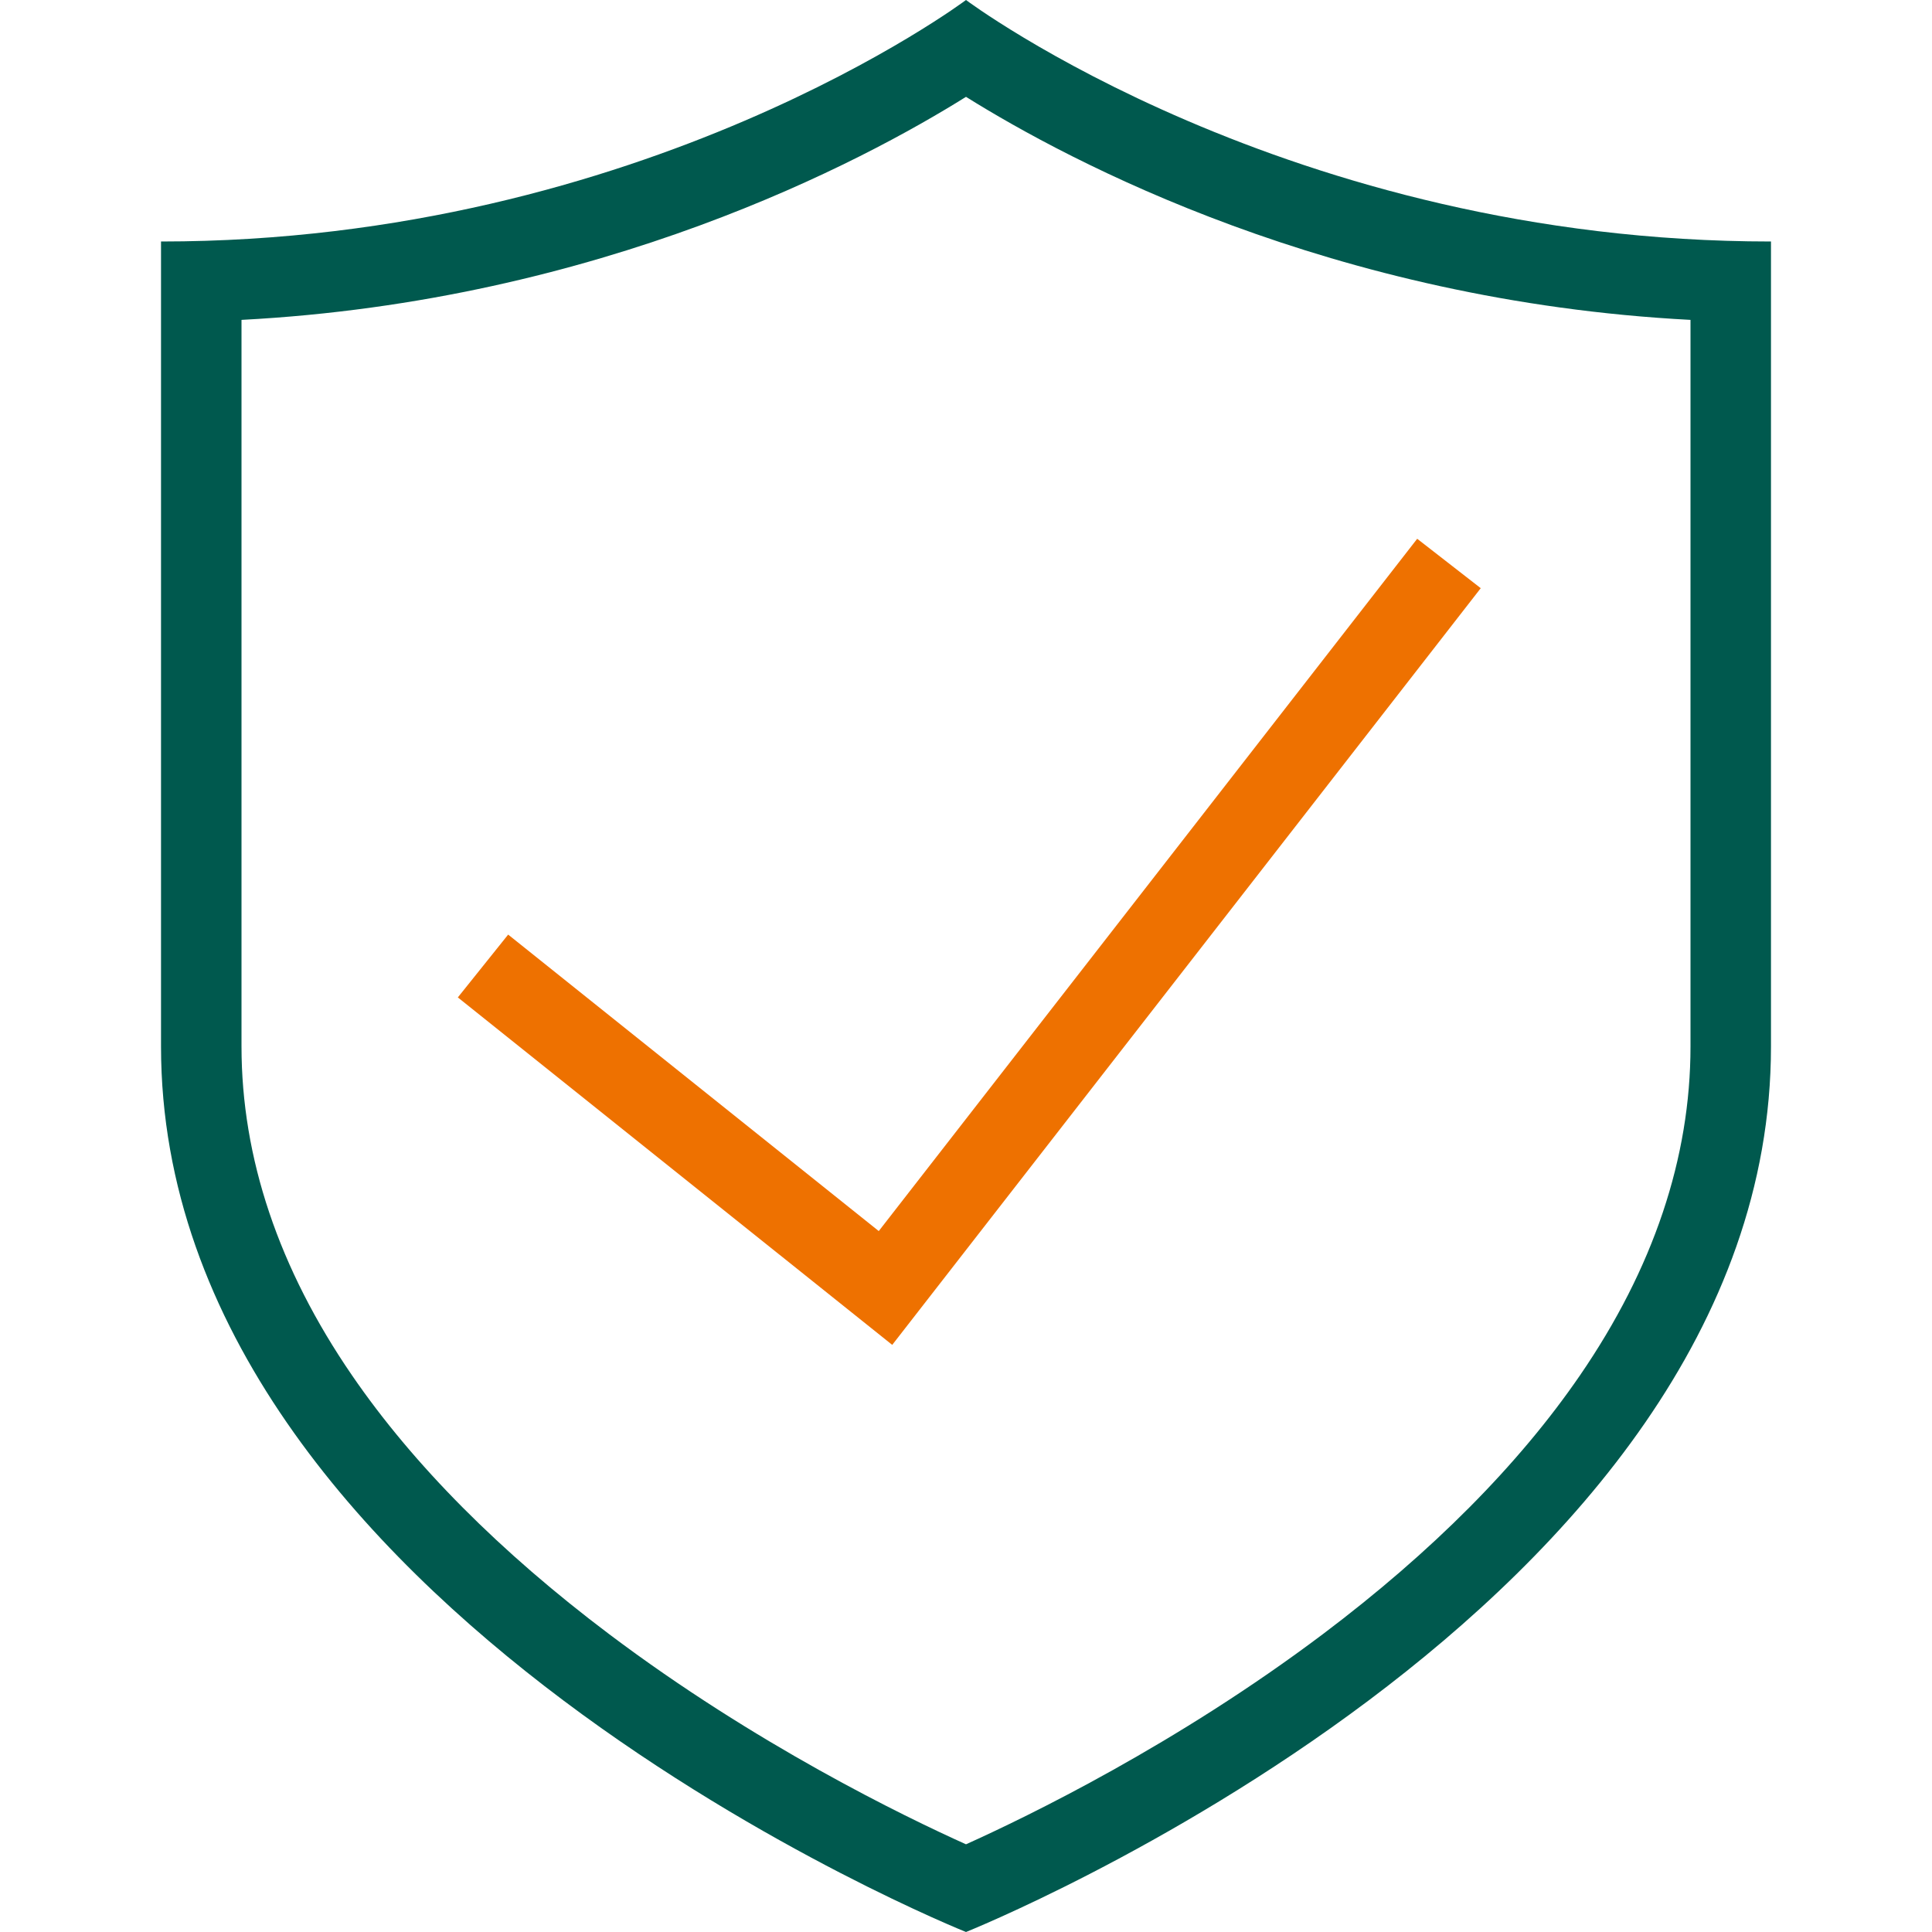
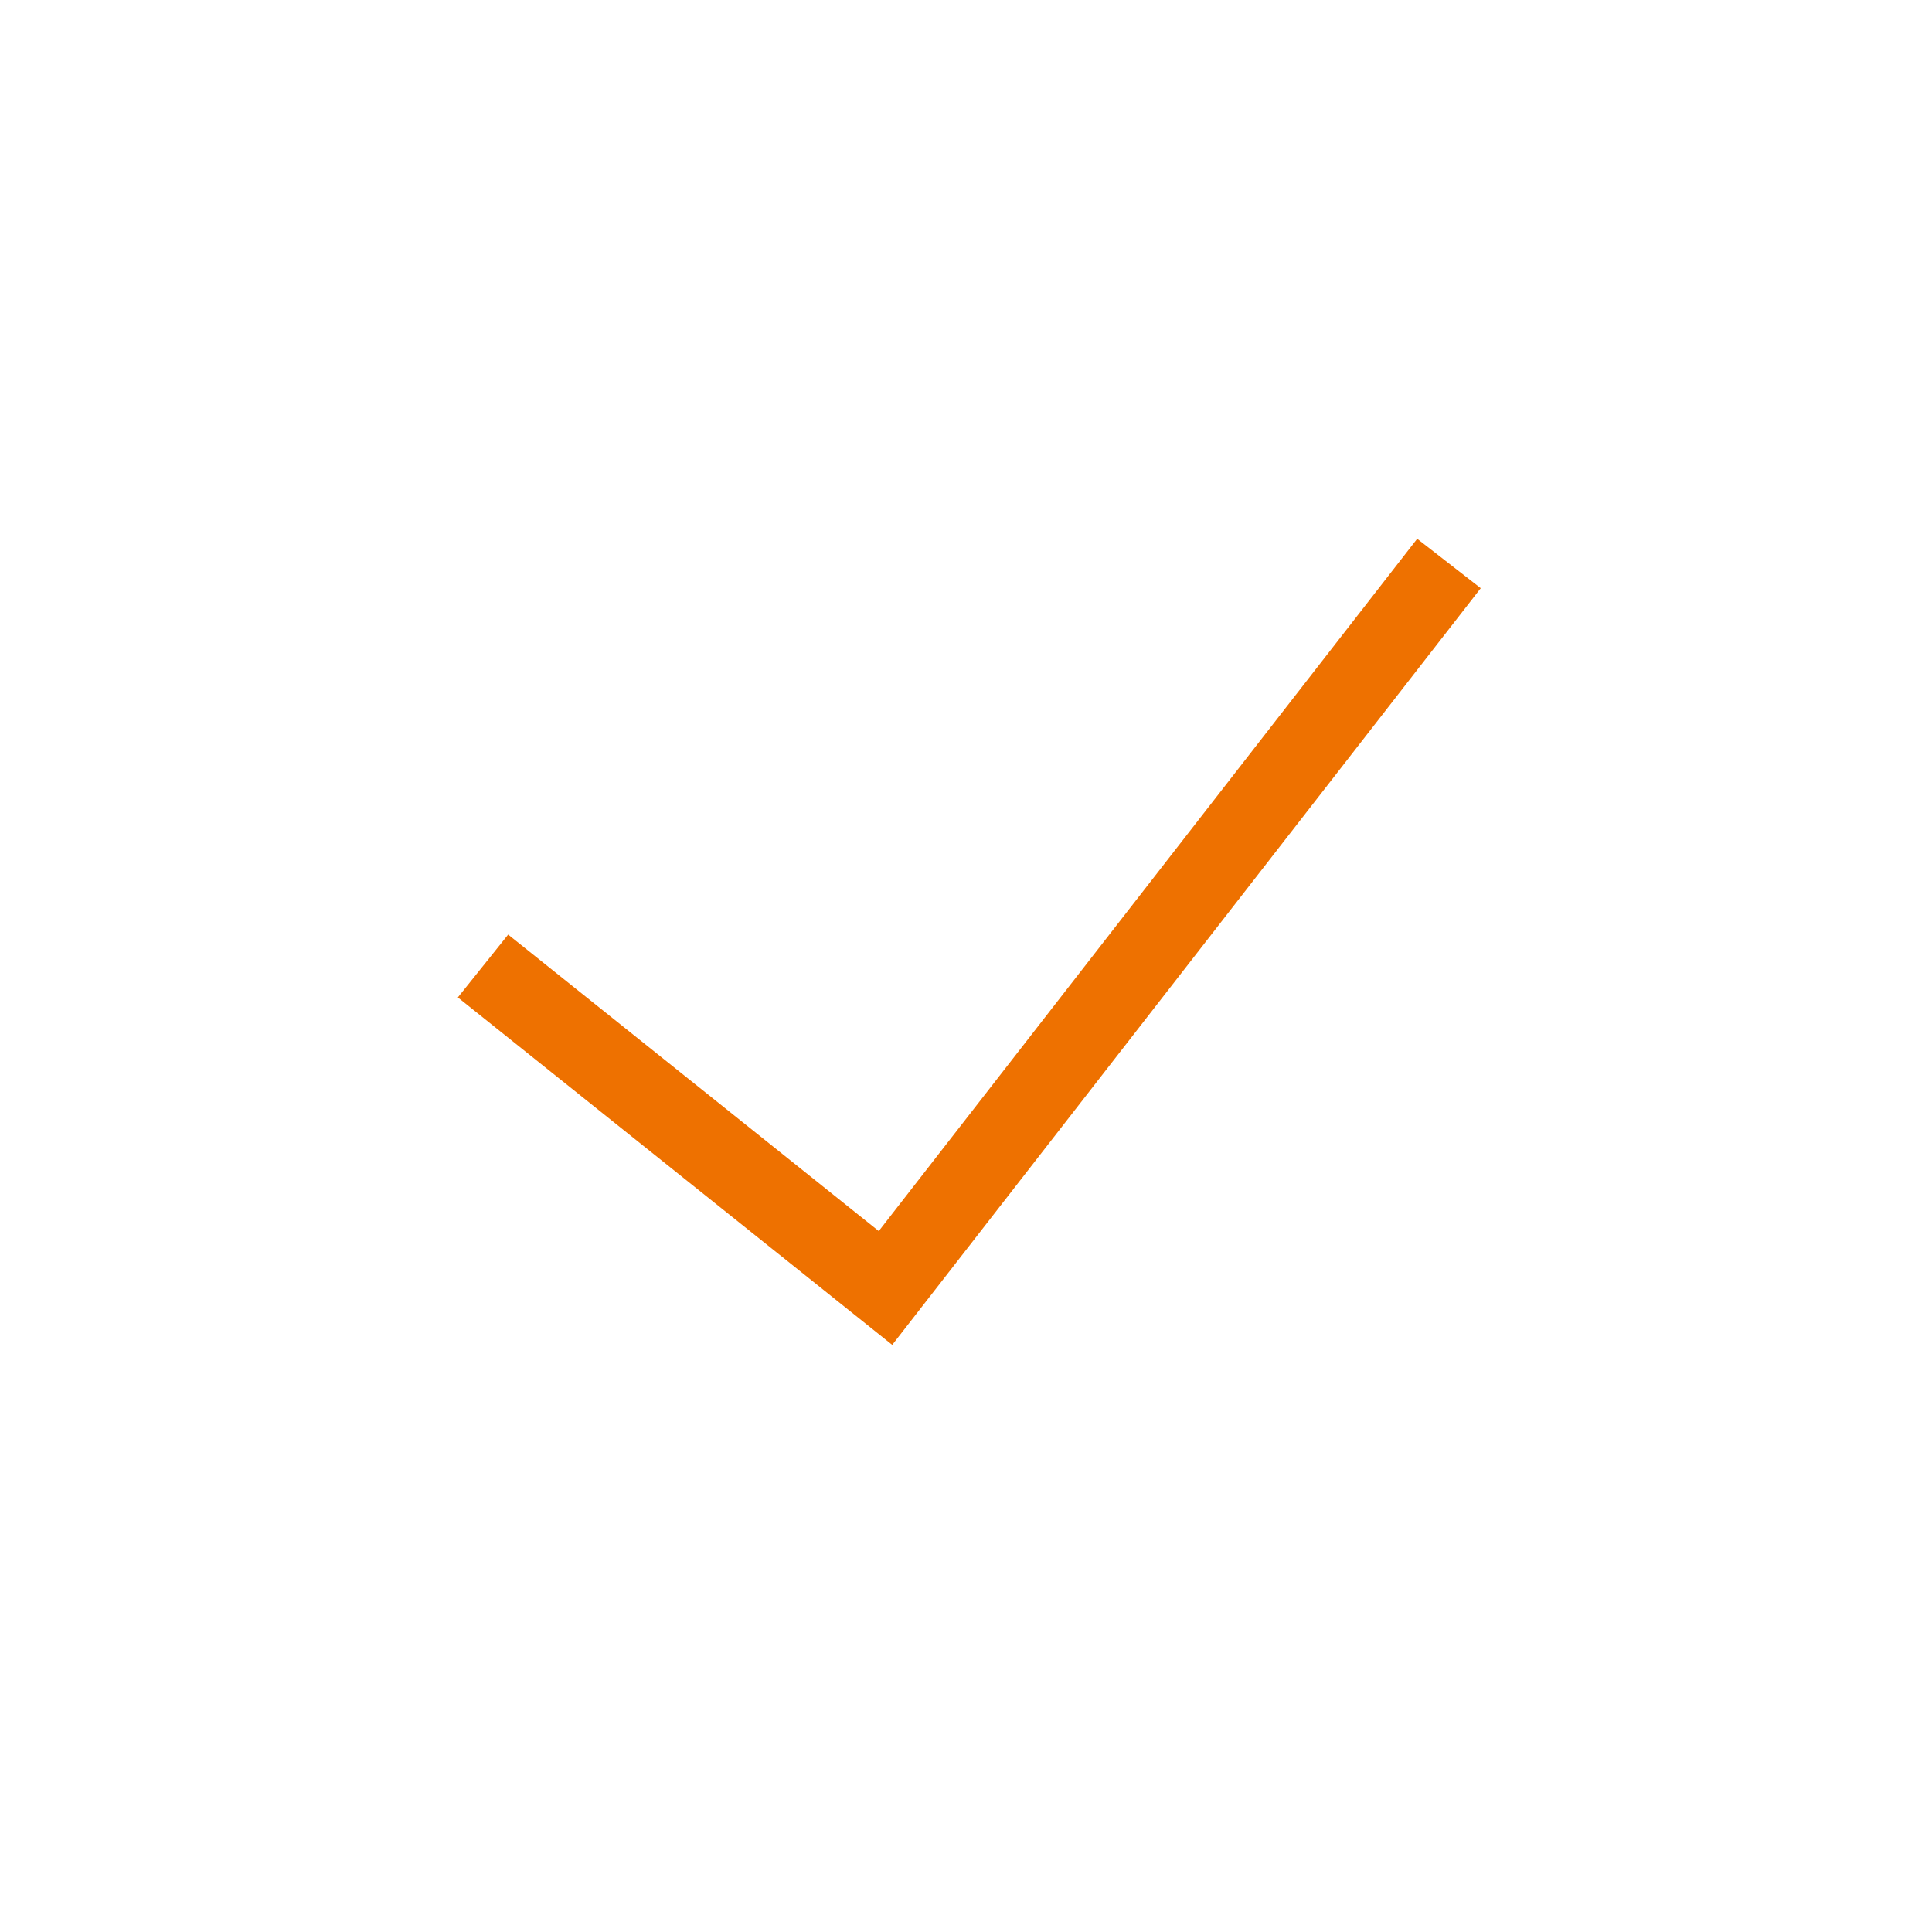
<svg xmlns="http://www.w3.org/2000/svg" id="Ebene_1" data-name="Ebene 1" viewBox="0 0 340.16 340.16">
  <defs>
    <style>
      .cls-1 {
        fill: none;
      }

      .cls-2 {
        fill: #ee7100;
      }

      .cls-3 {
        fill: #00594e;
      }
    </style>
  </defs>
  <rect class="cls-1" width="340.16" height="340.16" />
-   <path class="cls-3" d="M170.08,17.05c18.23,11.39,64.37,35.97,127.56,39.27v127.93c0,19.62-6.55,39.1-19.47,57.92-10.8,15.74-26.03,31.06-45.25,45.54-25.77,19.41-51.94,32.1-62.84,37.01-10.91-4.91-37.08-17.6-62.84-37.01-19.22-14.48-34.45-29.8-45.25-45.54-12.92-18.82-19.47-38.31-19.47-57.92V56.32c63.19-3.31,109.33-27.88,127.56-39.27M170.08,0S113.39,42.52,28.35,42.52v141.73c0,99.21,141.73,155.91,141.73,155.91,0,0,141.73-56.69,141.73-155.91V42.52C226.77,42.52,170.08,0,170.08,0h0Z" />
  <polygon class="cls-2" points="157.09 236.79 80.61 175.61 89.47 164.55 154.72 216.75 249.52 94.86 260.71 103.56 157.09 236.79" />
</svg>